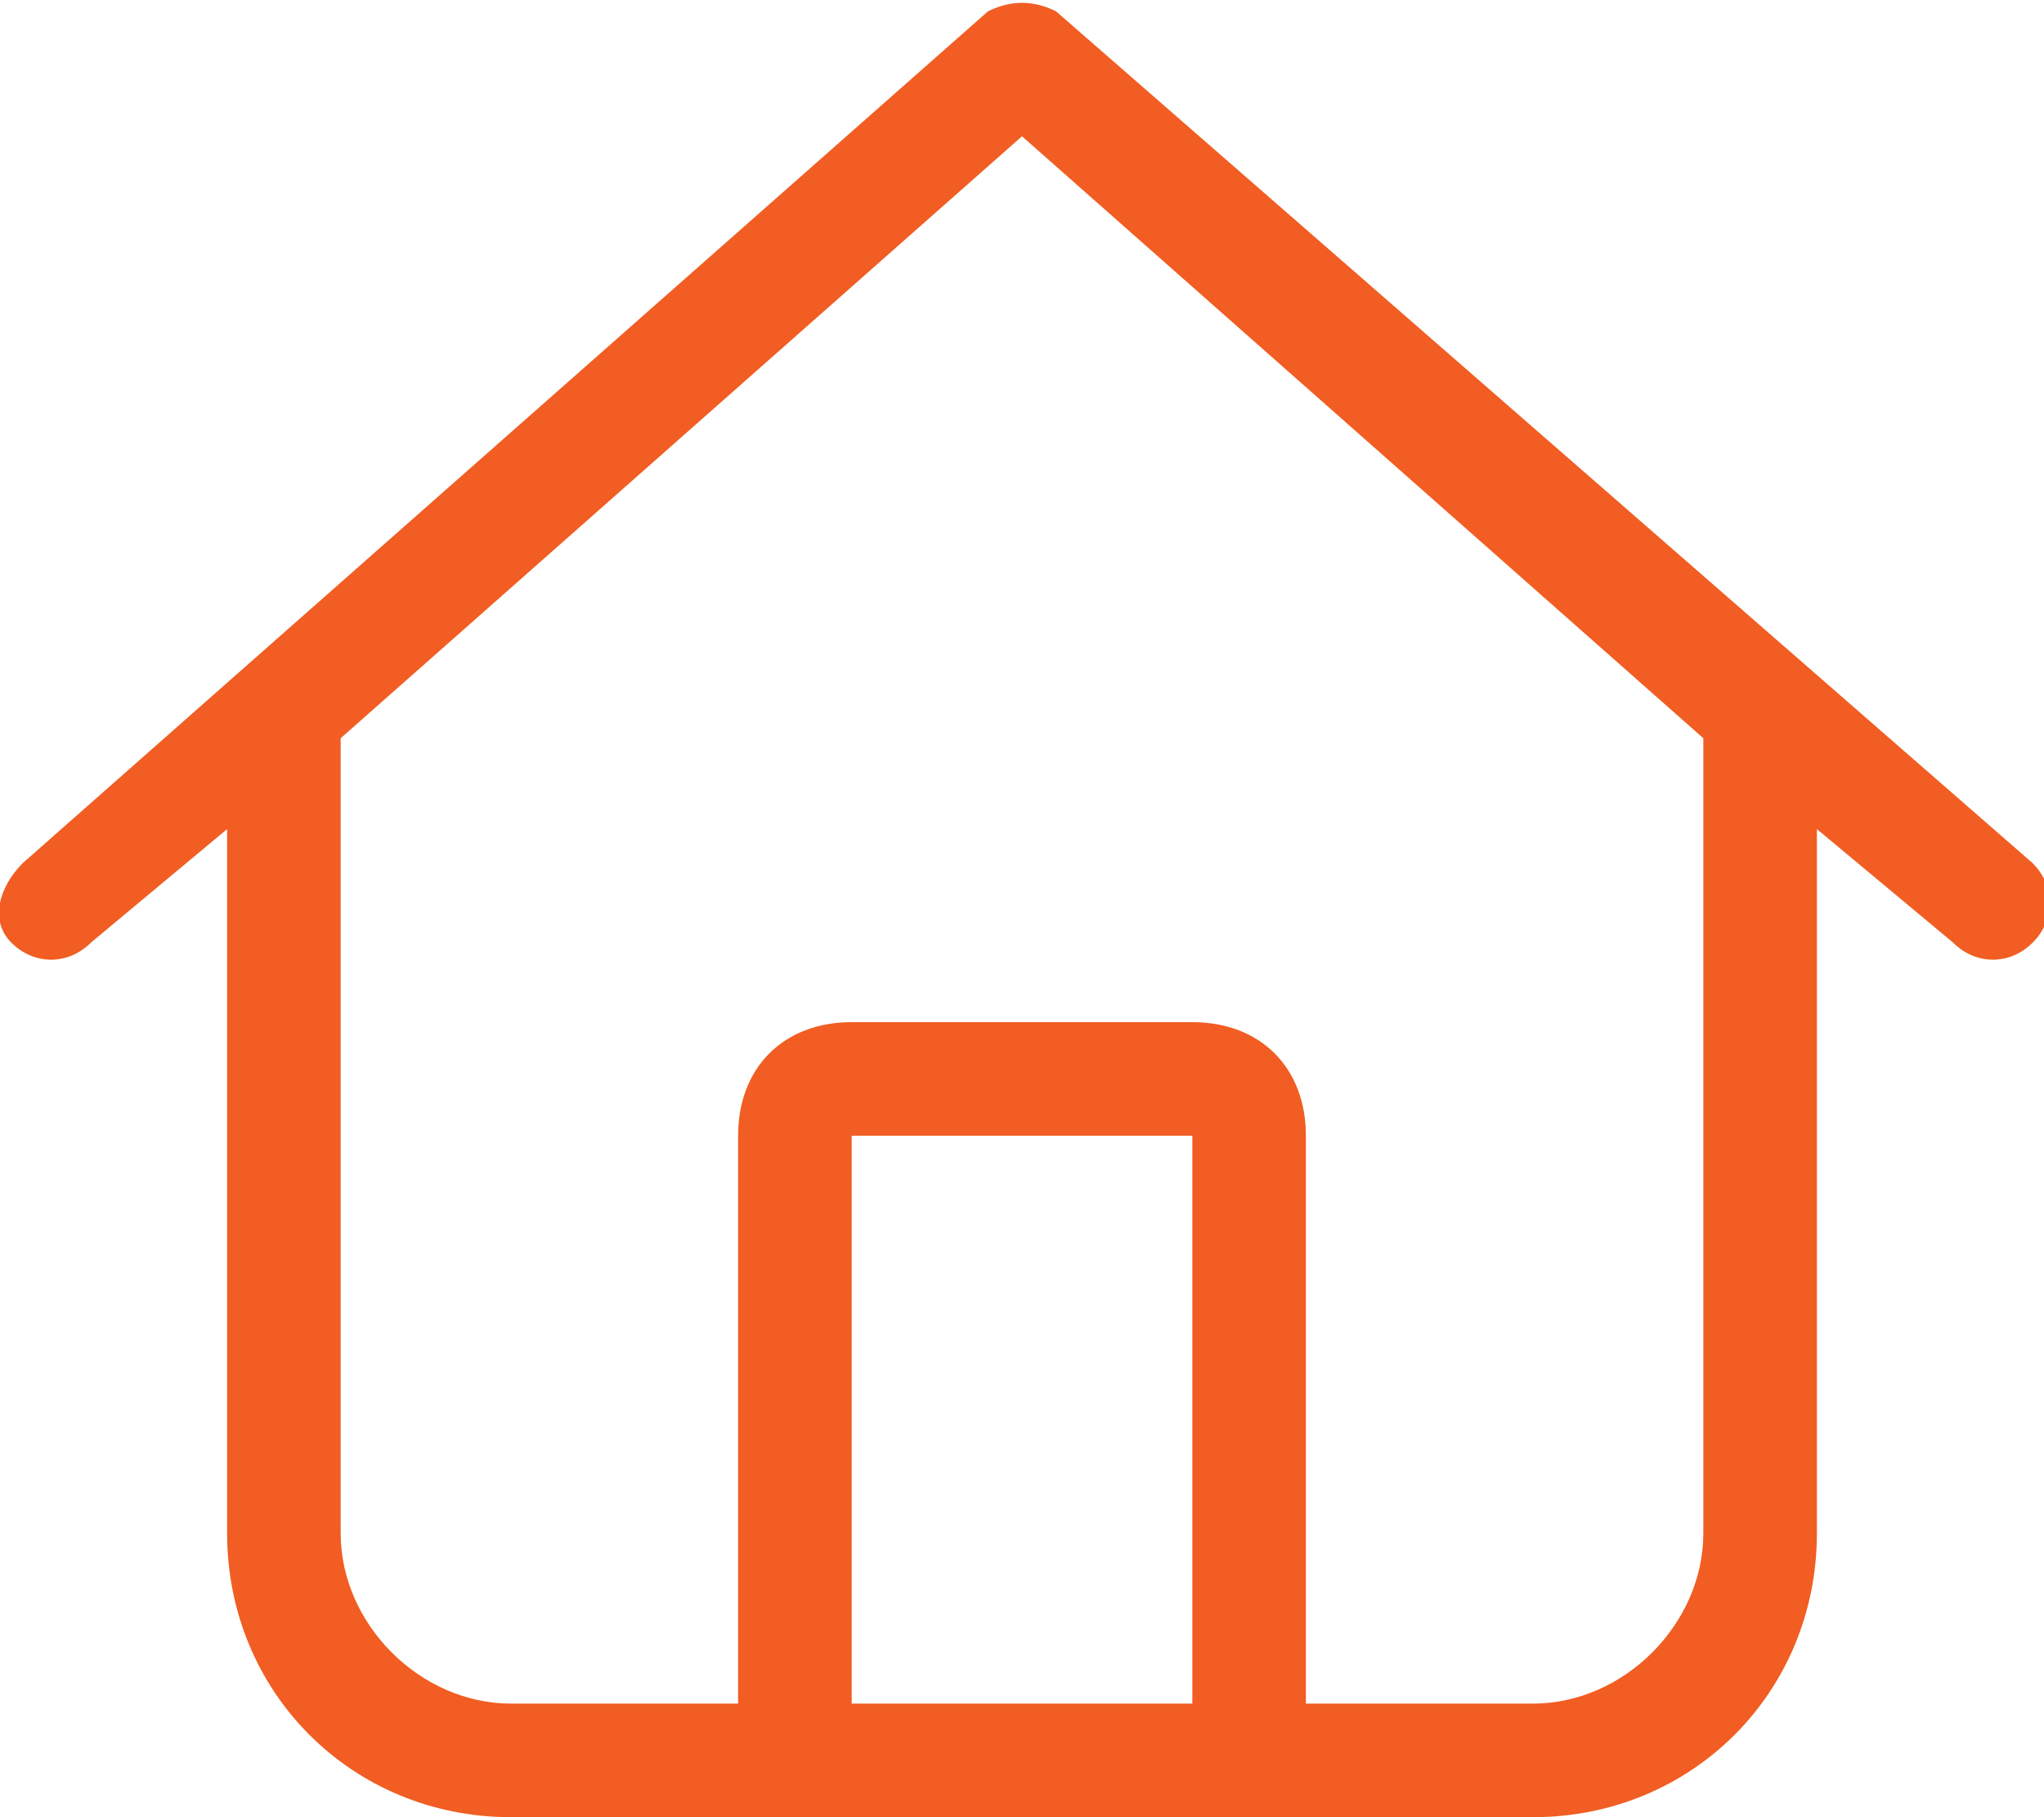
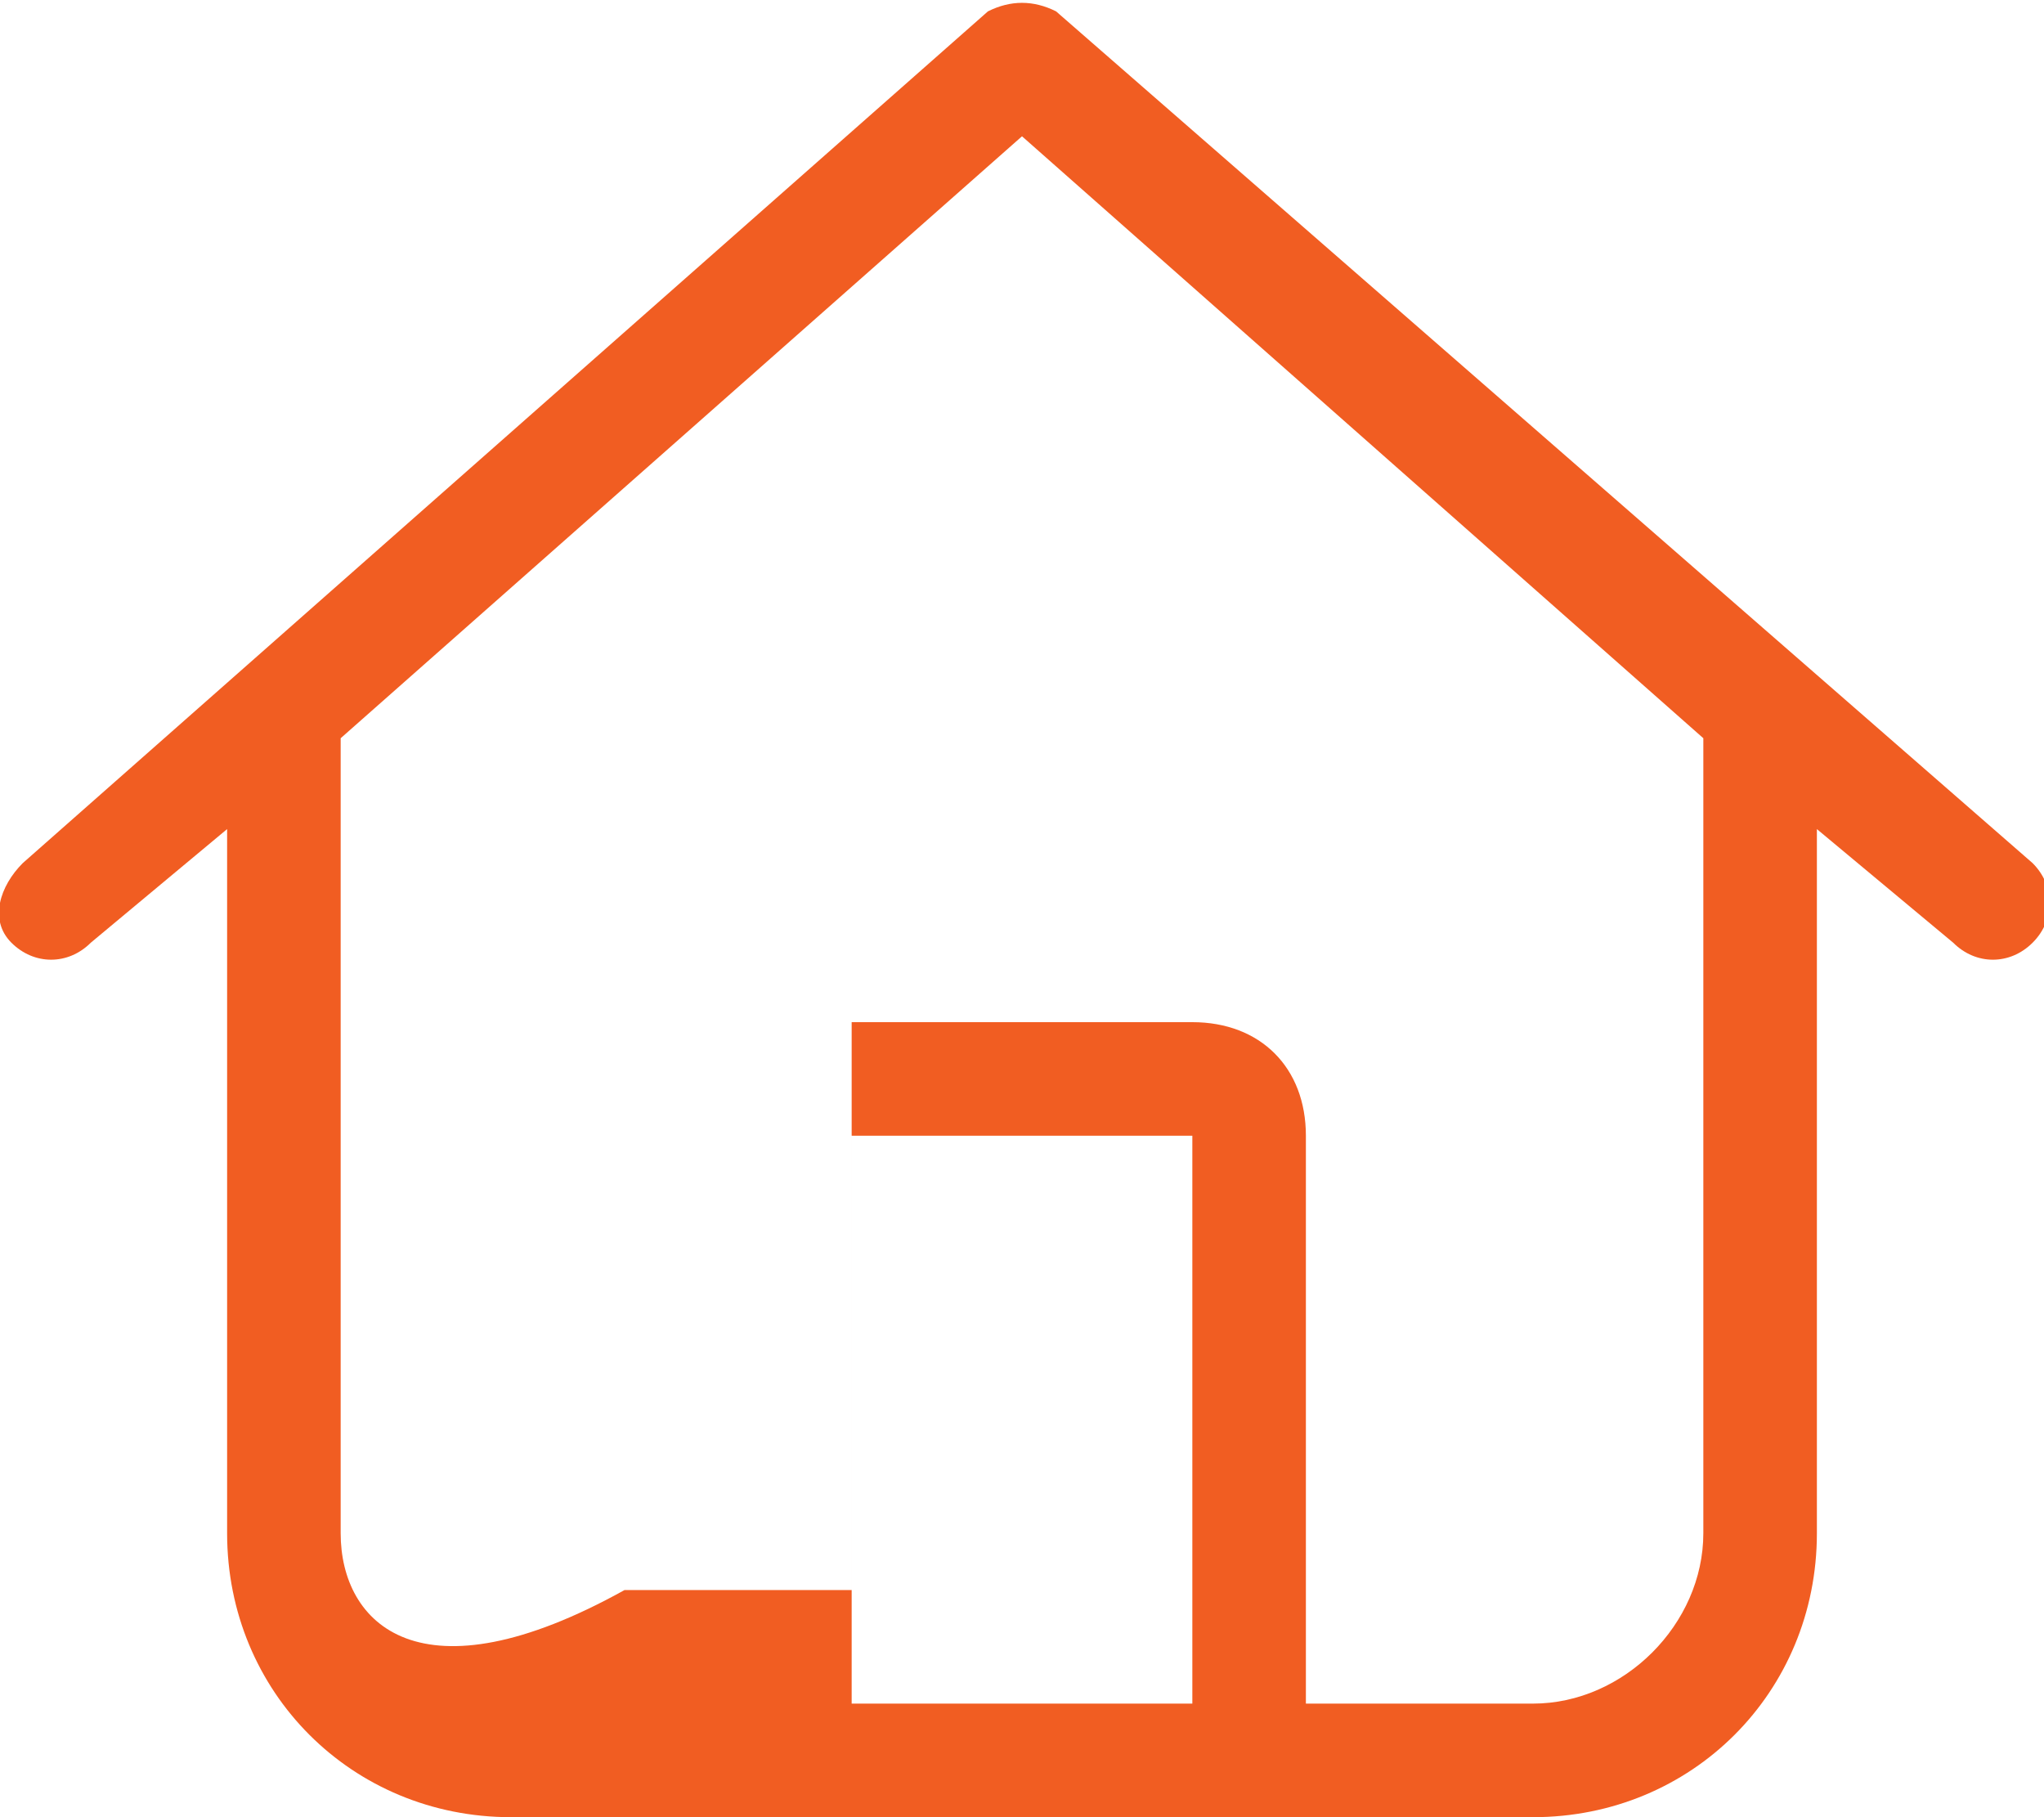
<svg xmlns="http://www.w3.org/2000/svg" version="1.1" id="Layer_1" x="0px" y="0px" viewBox="0 0 18 16" style="enable-background:new 0 0 18 16;" xml:space="preserve">
  <style type="text/css">
	.st0{fill:#F15D22;}
</style>
-   <path class="st0" d="M9.3,0.1C9.1,0,8.9,0,8.7,0.1L0.2,7.6C0,7.8-0.1,8.1,0.1,8.3s0.5,0.2,0.7,0l1.2-1v6.2C2,14.9,3.1,16,4.5,16h9  c1.4,0,2.5-1.1,2.5-2.5V7.3l1.2,1c0.2,0.2,0.5,0.2,0.7,0s0.2-0.5,0-0.7L9.3,0.1z M3,13.5v-7l6-5.3l6,5.3v7c0,0.8-0.7,1.5-1.5,1.5h-2  v-5c0-0.6-0.4-1-1-1h-3c-0.6,0-1,0.4-1,1v5h-2C3.7,15,3,14.3,3,13.5z M7.5,15v-5h3v5H7.5z" />
+   <path class="st0" d="M9.3,0.1C9.1,0,8.9,0,8.7,0.1L0.2,7.6C0,7.8-0.1,8.1,0.1,8.3s0.5,0.2,0.7,0l1.2-1v6.2C2,14.9,3.1,16,4.5,16h9  c1.4,0,2.5-1.1,2.5-2.5V7.3l1.2,1c0.2,0.2,0.5,0.2,0.7,0s0.2-0.5,0-0.7L9.3,0.1z M3,13.5v-7l6-5.3l6,5.3v7c0,0.8-0.7,1.5-1.5,1.5h-2  v-5c0-0.6-0.4-1-1-1h-3v5h-2C3.7,15,3,14.3,3,13.5z M7.5,15v-5h3v5H7.5z" />
</svg>